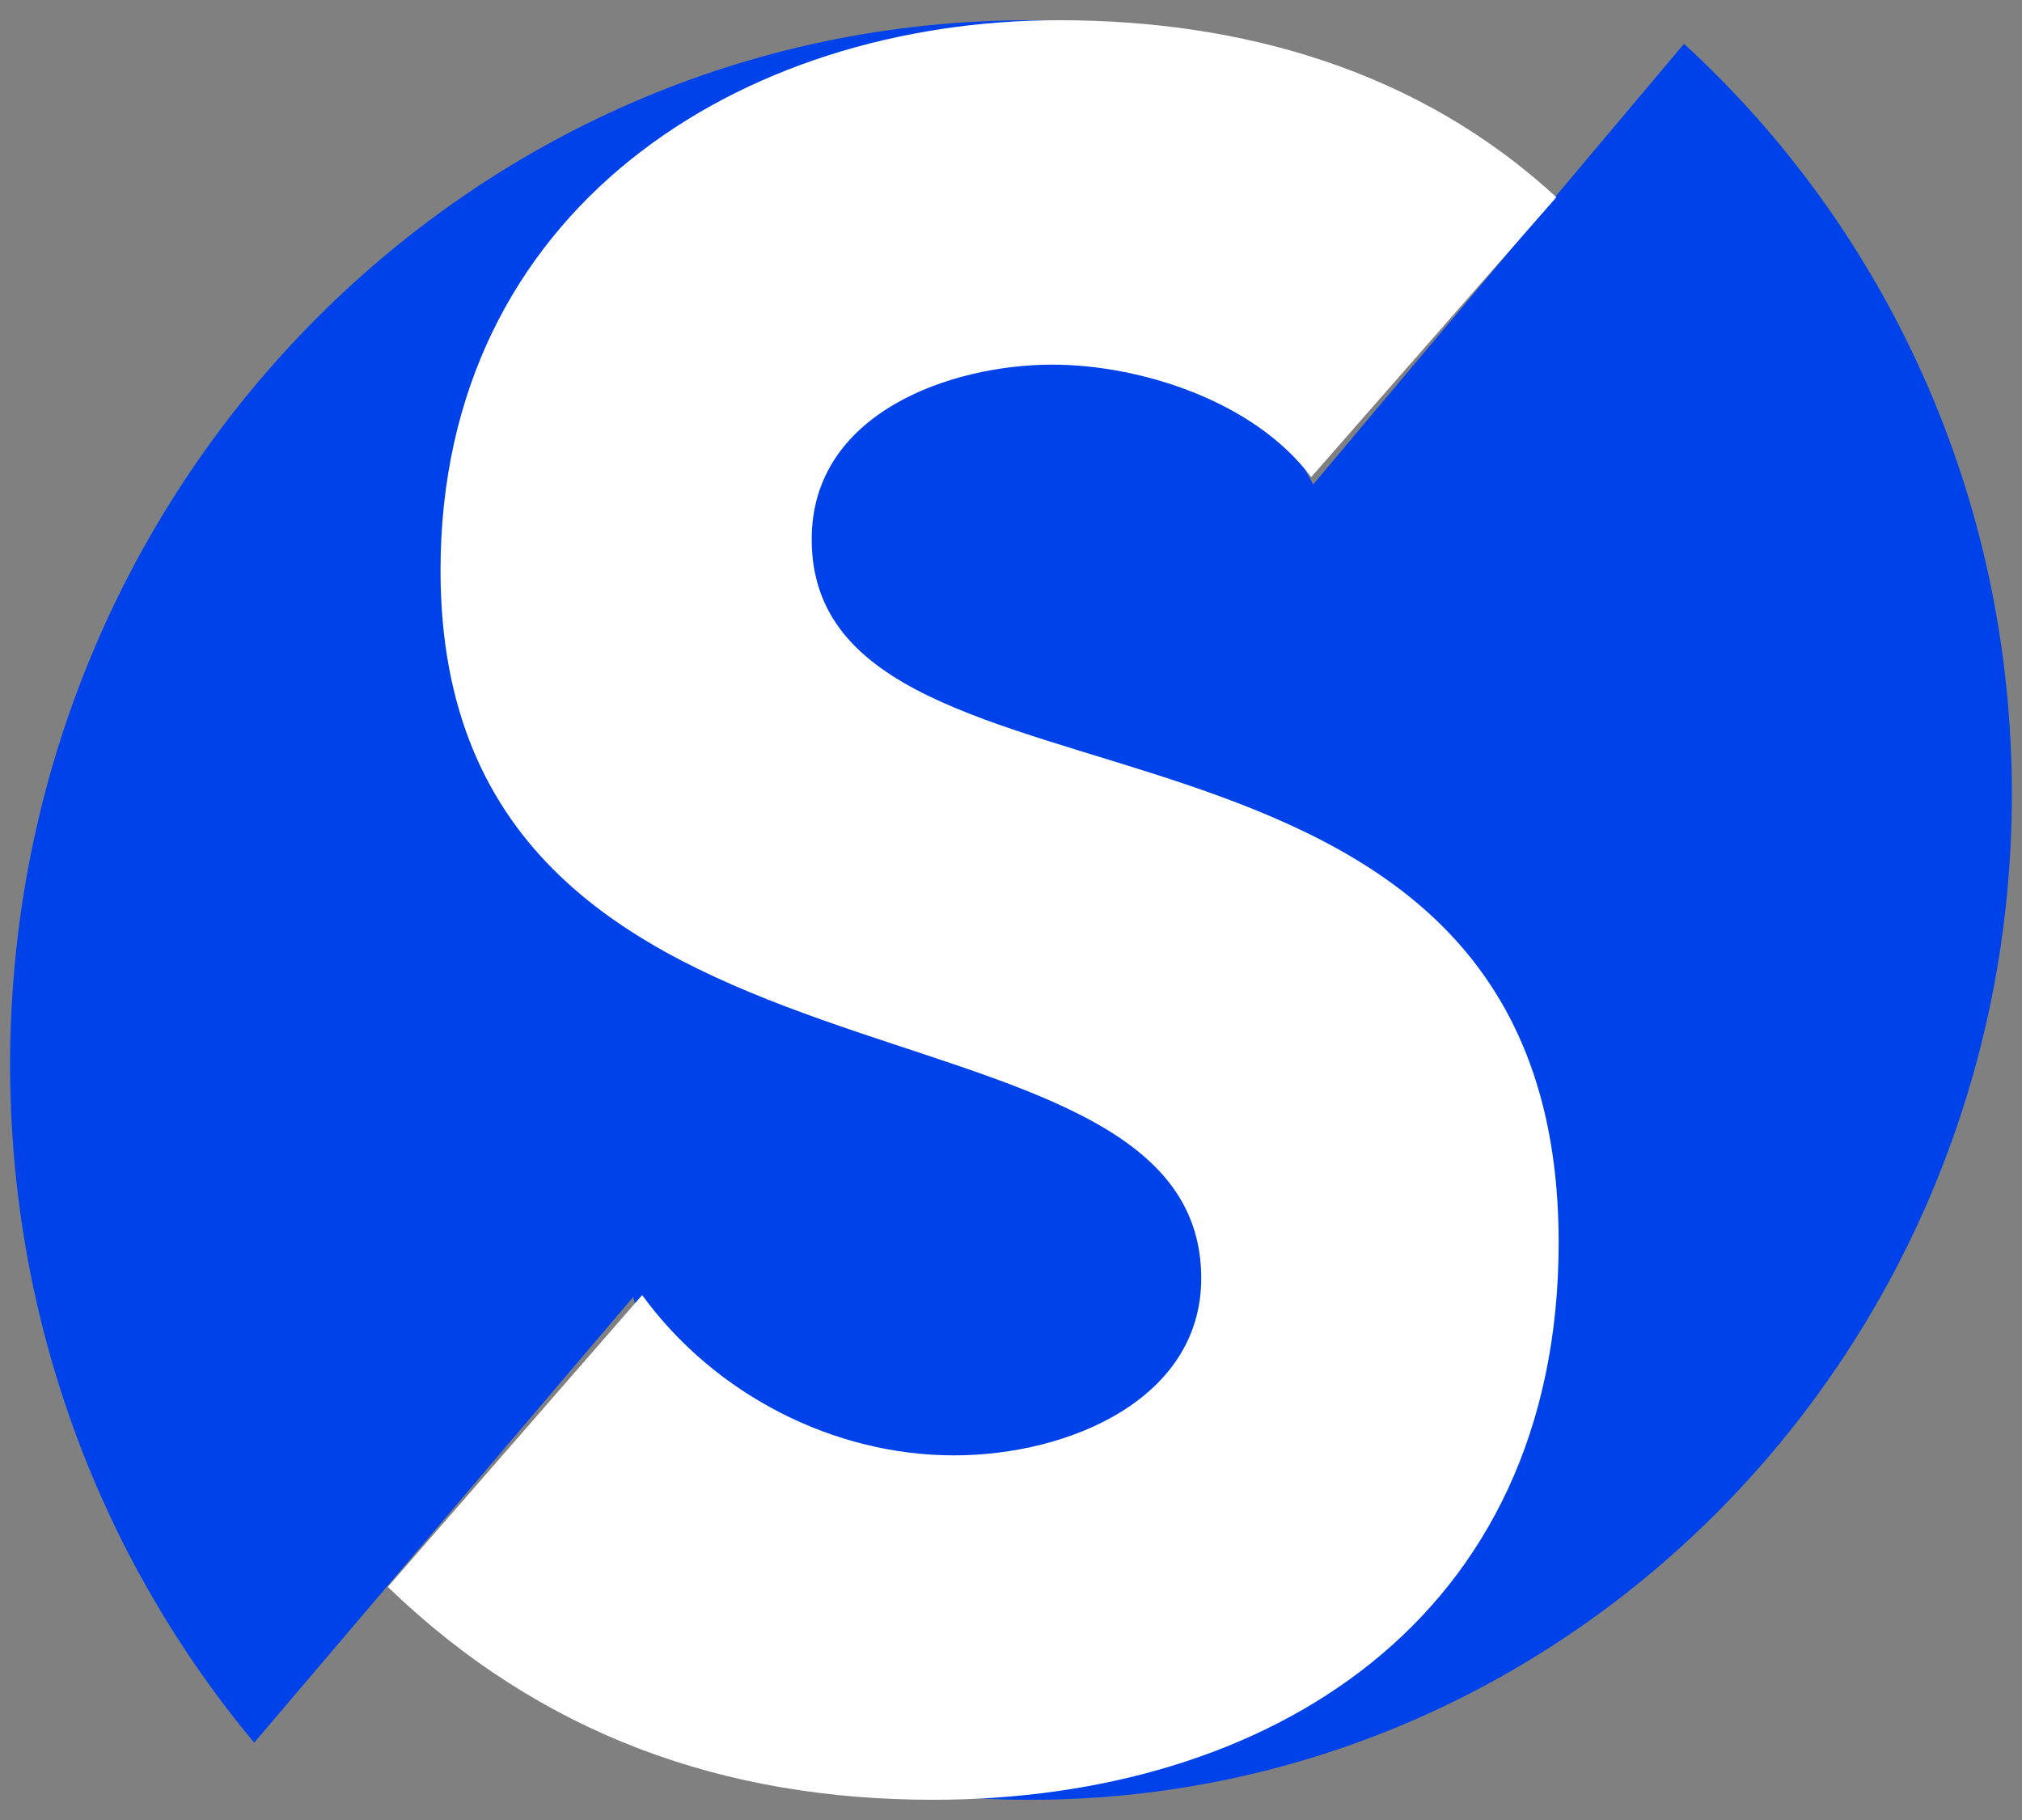
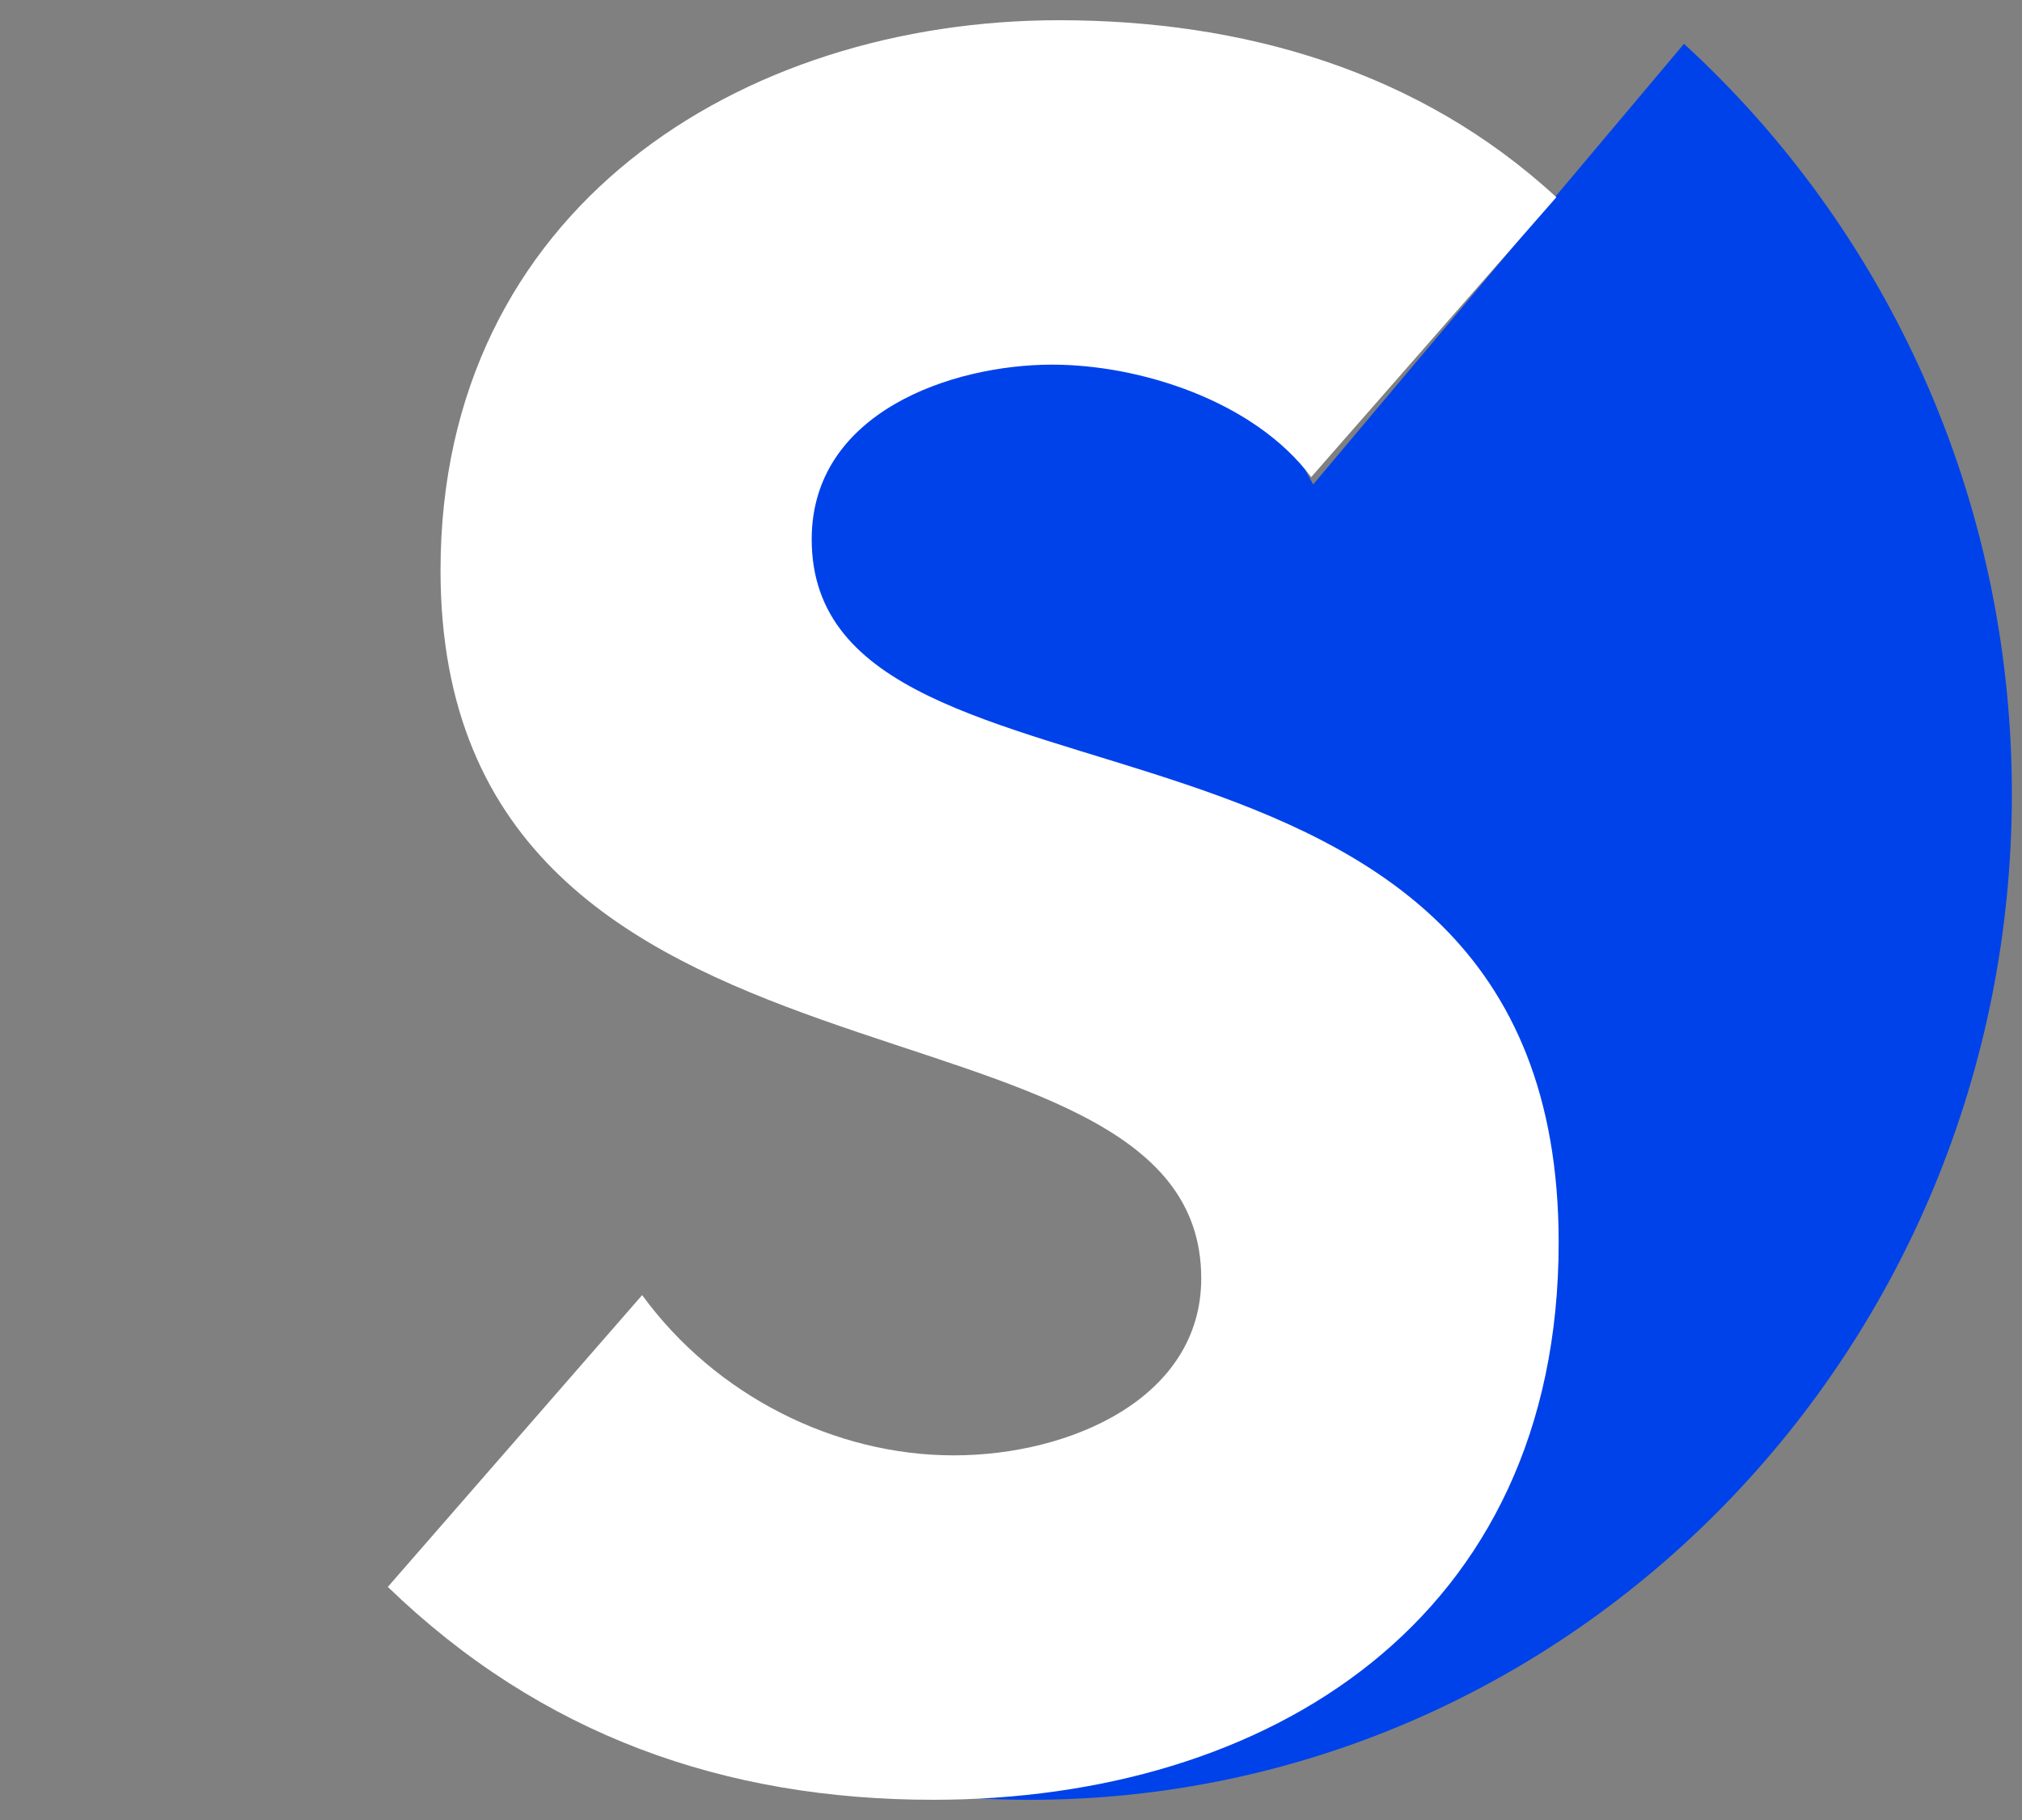
<svg xmlns="http://www.w3.org/2000/svg" width="60" height="54" viewBox="0 0 60 54" fill="none">
  <rect x="0" y="0" width="60" height="54" fill="#808080" stroke="none" />
-   <path d="M30.561 0.6C31.17 0.6 31.774 0.62 32.374 0.657L31.12 4.043L21.034 11.504L22.155 22.983L37.285 31.017L41.207 40.2L29.44 48.809L21.034 47.66L18.792 38.478L7.542 51.706C3.028 46.293 0.3 39.269 0.3 31.591C0.3 14.475 13.848 0.6 30.561 0.6Z" fill="#0042EA" />
  <path d="M49.97 1.3C55.94 6.765 59.699 14.711 59.699 23.557C59.699 40.039 46.653 53.401 30.559 53.401C26.018 53.4 21.719 52.335 17.888 50.437L27.759 49.956L38.966 38.479L36.164 29.869L18.232 21.835L24.957 7.487L36.164 9.209L38.966 14.374L49.97 1.3Z" fill="#0042EA" />
  <path d="M46.183 5.852C42.104 2.09 36.868 0.6 31.429 0.6C21.978 0.6 13.072 6.206 13.072 16.923C13.072 33.671 35.645 28.703 35.645 37.929C35.645 41.477 31.769 43.181 28.302 43.181C24.766 43.181 21.23 41.407 19.055 38.426L11.508 47.084C16.063 51.484 21.503 53.4 27.69 53.4C37.616 53.4 46.251 48.077 46.251 36.864C46.251 19.265 24.086 25.155 24.086 16C24.086 12.239 28.234 10.819 31.225 10.819C33.809 10.819 37.208 11.884 38.908 14.155L46.183 5.852Z" fill="white" />
</svg>